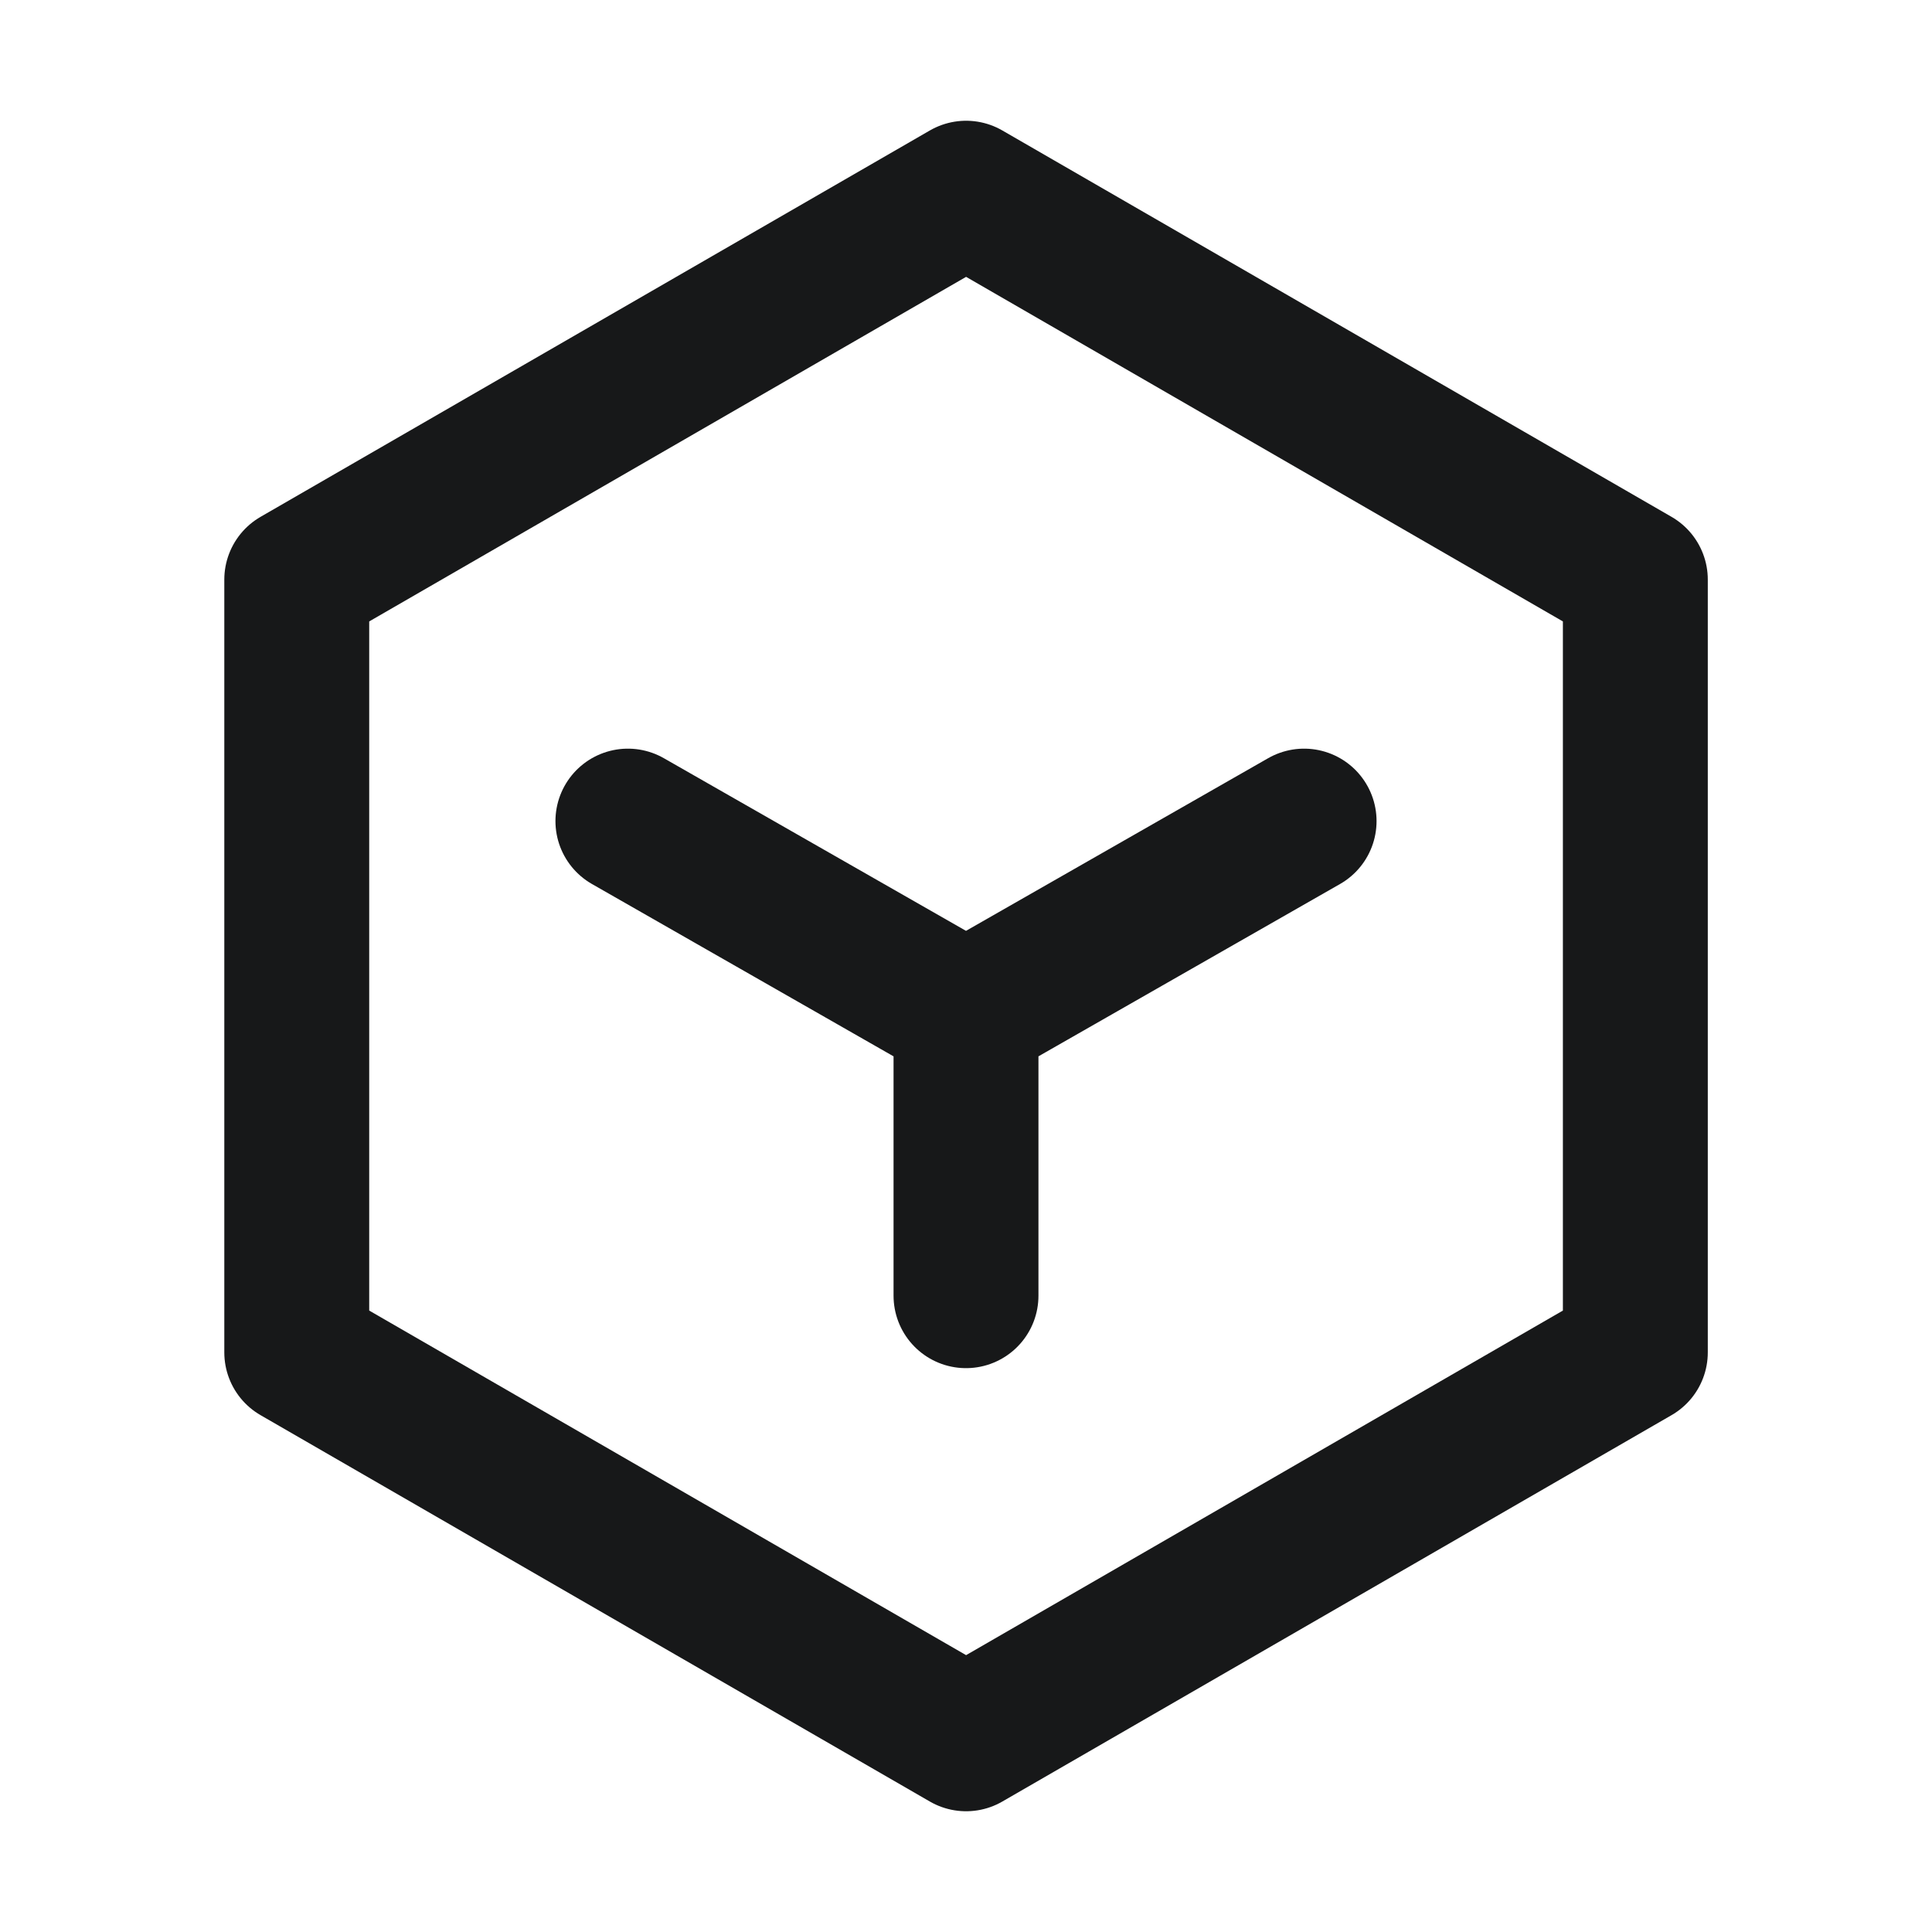
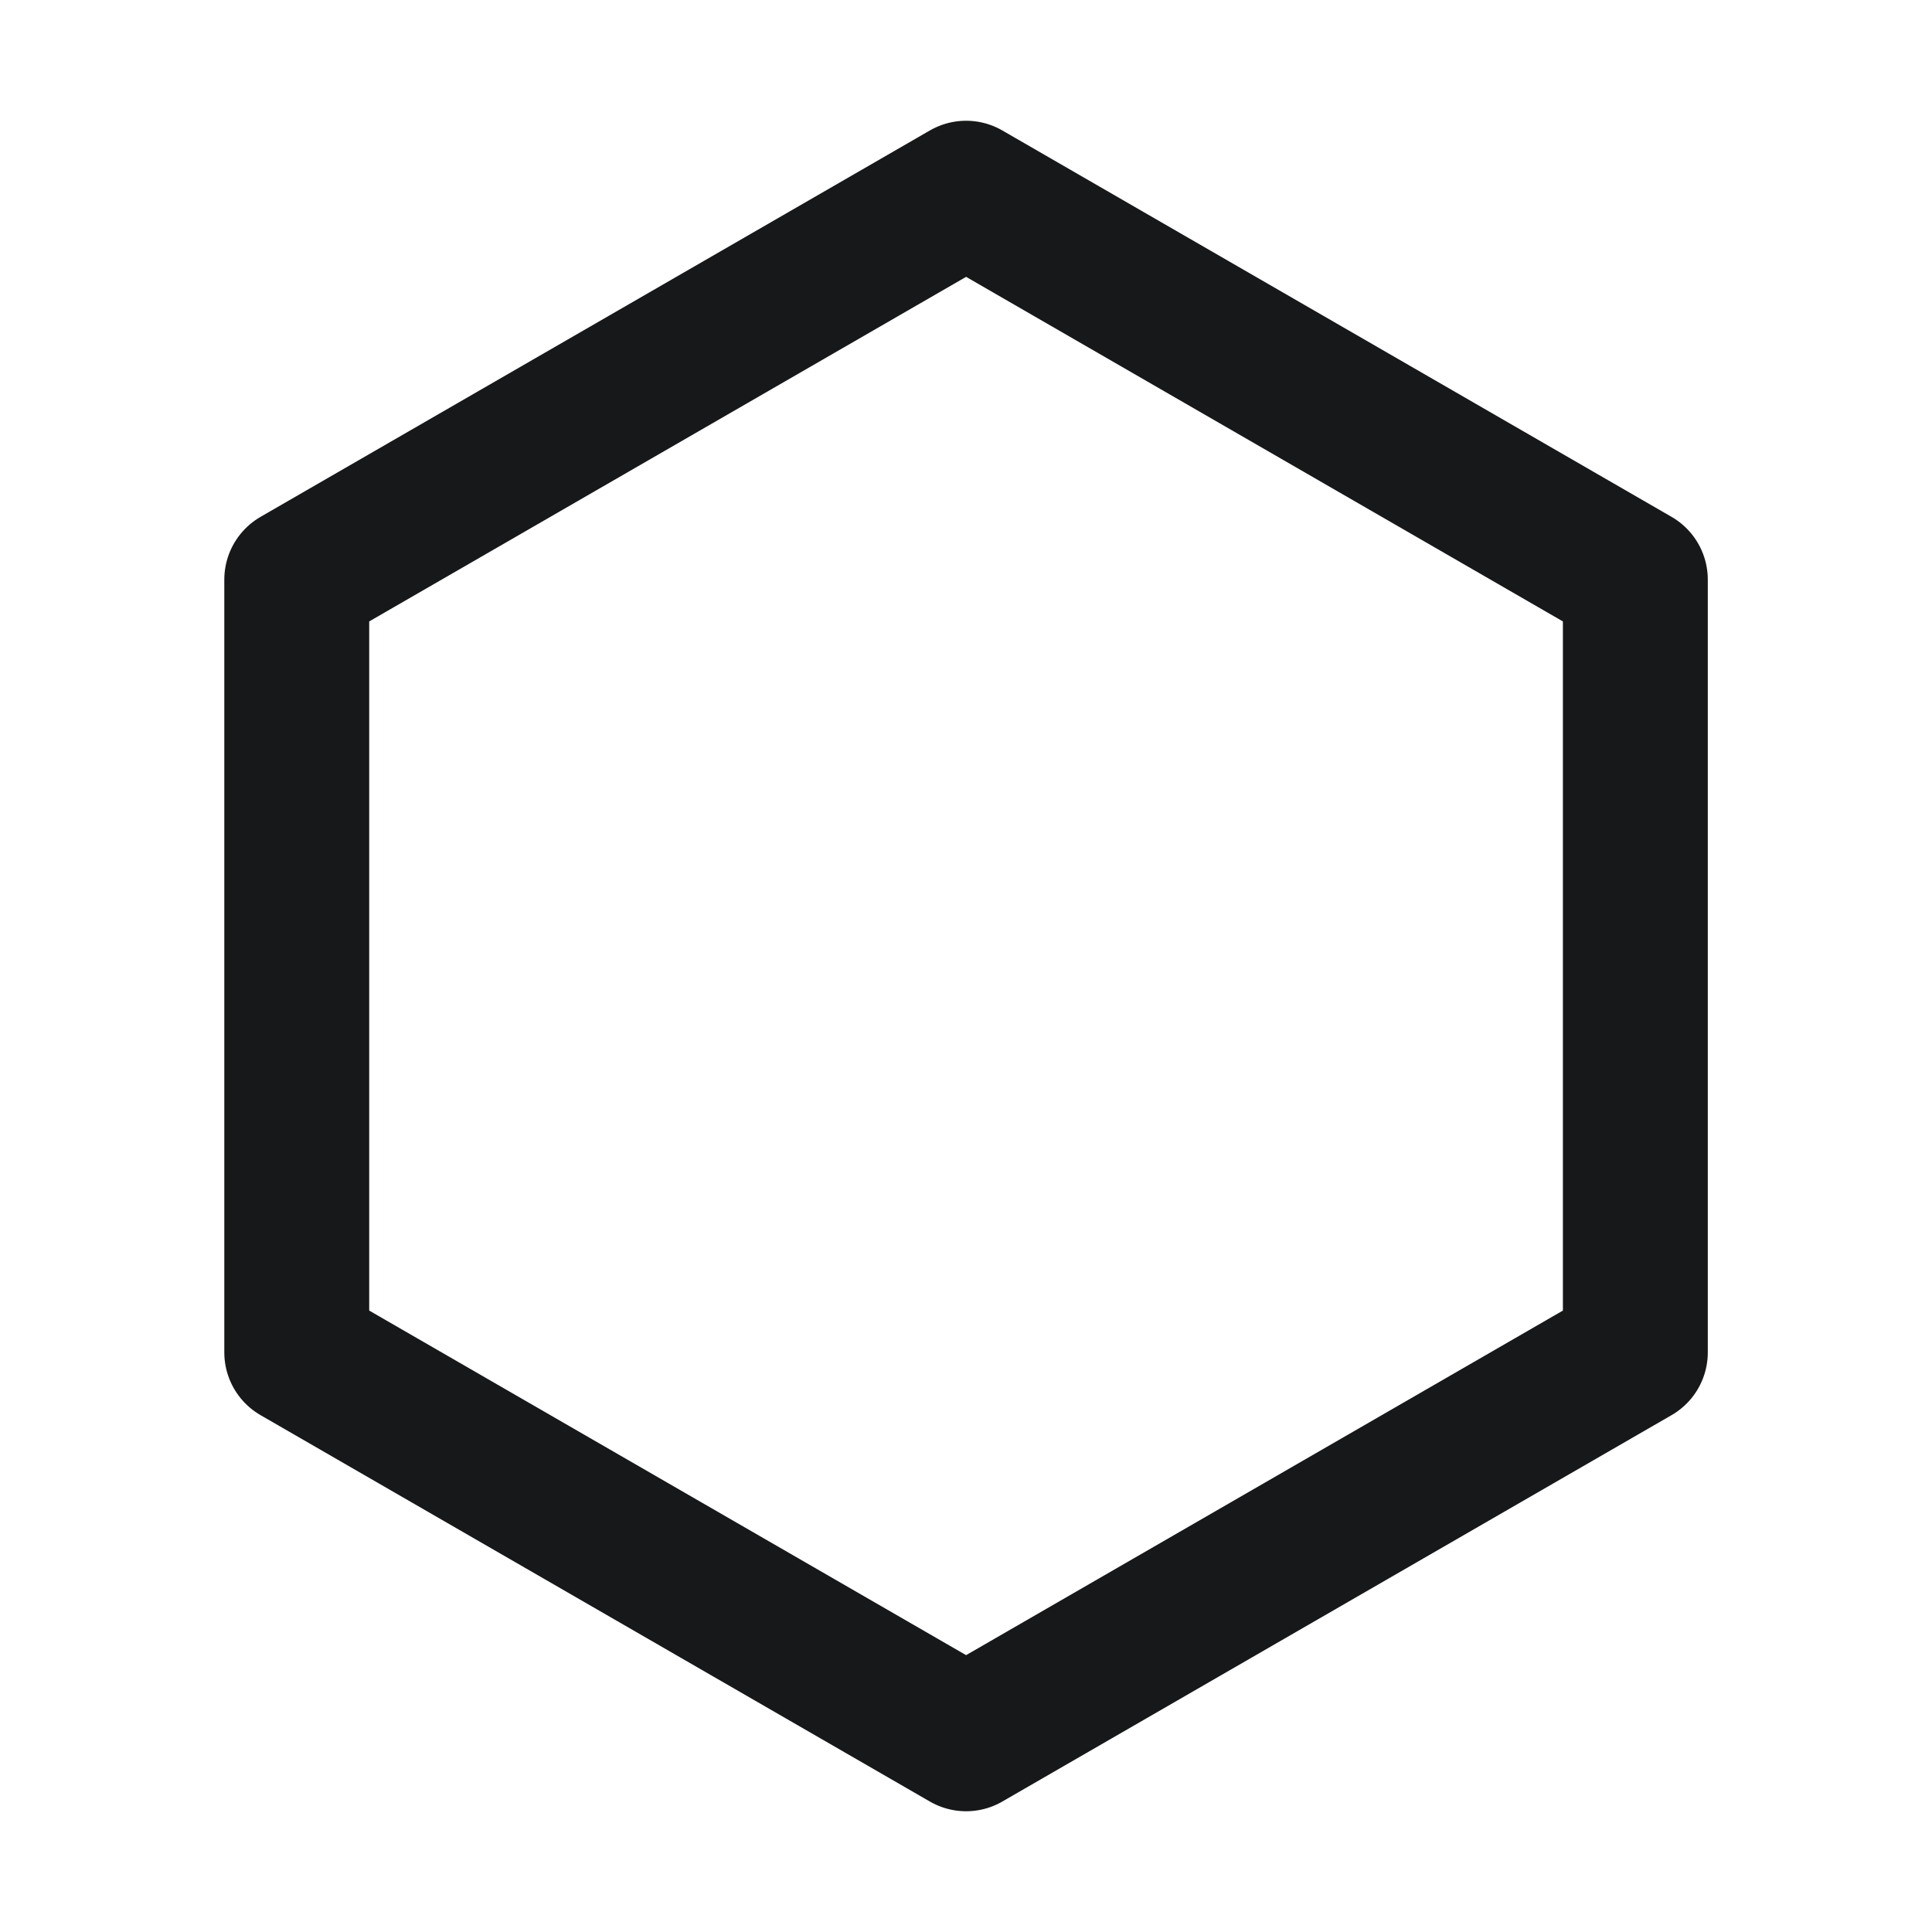
<svg xmlns="http://www.w3.org/2000/svg" width="20" height="20" viewBox="0 0 20 20" fill="none">
  <path d="M10.001 2L16.929 6V14L10.001 18L3.072 14V6L10.001 2Z" stroke="#171819" stroke-width="1.5" stroke-linecap="round" stroke-linejoin="round" />
-   <path d="M10 13.413V10.5M10 10.5L6.5 8.5M10 10.5L13.5 8.5" stroke="#171819" stroke-width="1.5" stroke-linecap="round" stroke-linejoin="round" />
</svg>